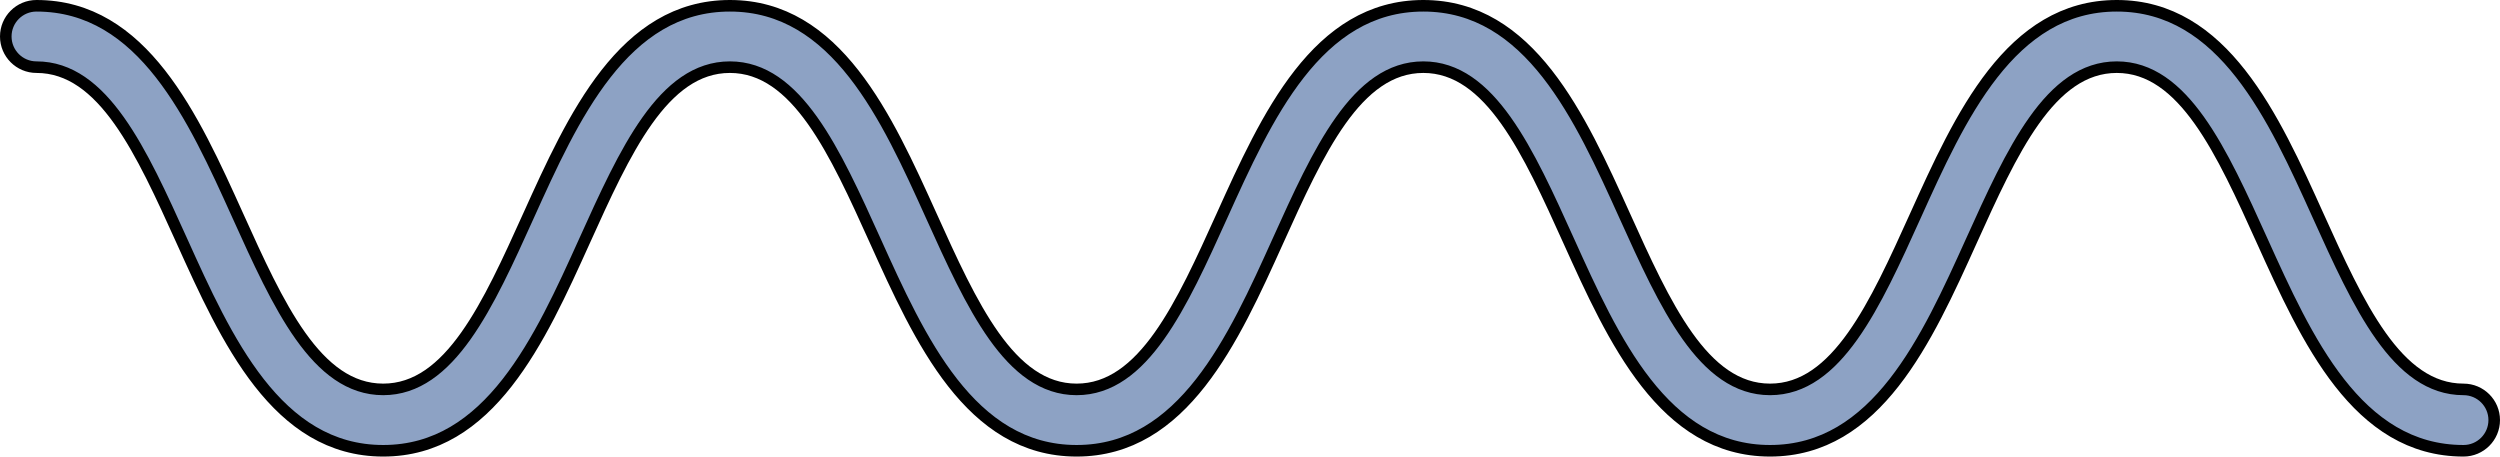
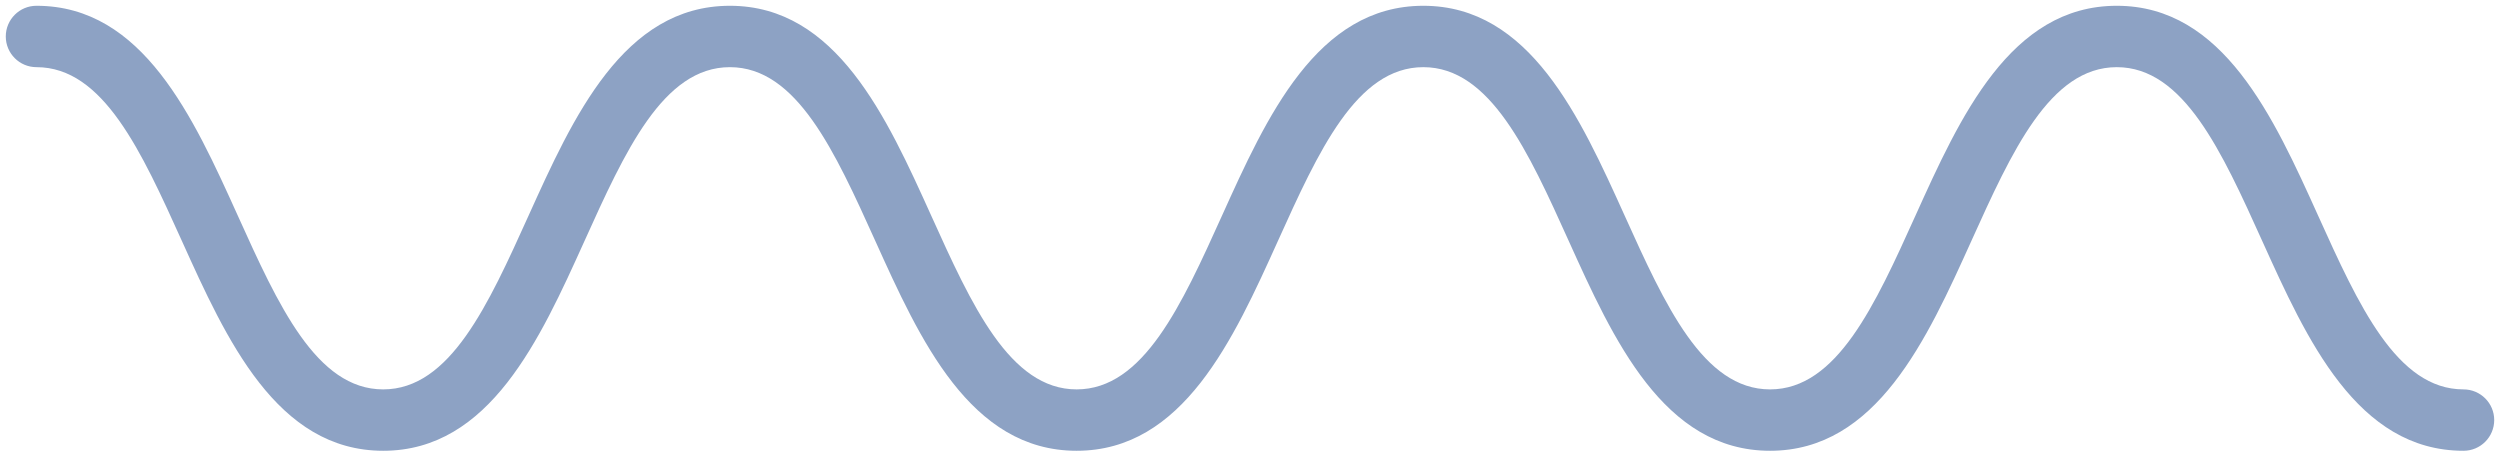
<svg xmlns="http://www.w3.org/2000/svg" version="1.1" id="Layer_1" x="0px" y="0px" width="216.24px" height="39.49px" viewBox="0 0 216.24 39.49" enable-background="new 0 0 216.24 39.49" xml:space="preserve">
  <g>
    <path id="changecolor_9_" fill="#8DA2C4" d="M213.085,38.99c-9.211,0-13.568-9.644-17.414-18.152   c-3.493-7.729-6.792-15.029-12.577-15.029s-9.082,7.301-12.577,15.029c-3.845,8.509-8.203,18.152-17.414,18.152   c-9.212,0-13.57-9.644-17.415-18.152c-3.491-7.729-6.792-15.029-12.575-15.029c-5.784,0-9.084,7.301-12.576,15.029   c-3.845,8.509-8.202,18.152-17.414,18.152c-9.21,0-13.569-9.644-17.413-18.152c-3.493-7.729-6.791-15.029-12.576-15.029   c-5.783,0-9.082,7.301-12.574,15.029c-3.846,8.509-8.204,18.152-17.414,18.152c-9.211,0-13.57-9.644-17.414-18.152   C12.237,13.109,8.938,5.809,3.154,5.809C1.688,5.809,0.5,4.621,0.5,3.155C0.5,1.688,1.688,0.5,3.154,0.5   c9.21,0,13.568,9.644,17.414,18.152c3.493,7.729,6.791,15.029,12.576,15.029c5.783,0,9.082-7.301,12.574-15.029   C49.564,10.144,53.922,0.5,63.133,0.5c9.21,0,13.568,9.644,17.414,18.152c3.492,7.729,6.793,15.029,12.575,15.029   c5.784,0,9.084-7.301,12.577-15.029c3.844-8.508,8.202-18.152,17.413-18.152s13.568,9.644,17.414,18.152   c3.492,7.729,6.791,15.029,12.576,15.029c5.784,0,9.084-7.301,12.577-15.029c3.844-8.508,8.202-18.152,17.414-18.152   s13.57,9.644,17.414,18.152c3.494,7.729,6.794,15.029,12.577,15.029c1.466,0,2.655,1.188,2.655,2.654S214.551,38.99,213.085,38.99z   " />
-     <path fill="none" stroke="#000000" stroke-linecap="round" stroke-linejoin="round" stroke-miterlimit="10" d="M213.085,38.99   c-9.211,0-13.568-9.644-17.414-18.152c-3.493-7.729-6.792-15.029-12.577-15.029s-9.082,7.301-12.577,15.029   c-3.845,8.509-8.203,18.152-17.414,18.152c-9.212,0-13.57-9.644-17.415-18.152c-3.491-7.729-6.792-15.029-12.575-15.029   c-5.784,0-9.084,7.301-12.576,15.029c-3.845,8.509-8.202,18.152-17.414,18.152c-9.21,0-13.569-9.644-17.413-18.152   c-3.493-7.729-6.791-15.029-12.576-15.029c-5.783,0-9.082,7.301-12.574,15.029c-3.846,8.509-8.204,18.152-17.414,18.152   c-9.211,0-13.57-9.644-17.414-18.152C12.237,13.109,8.938,5.809,3.154,5.809C1.688,5.809,0.5,4.621,0.5,3.155   C0.5,1.688,1.688,0.5,3.154,0.5c9.21,0,13.568,9.644,17.414,18.152c3.493,7.729,6.791,15.029,12.576,15.029   c5.783,0,9.082-7.301,12.574-15.029C49.564,10.144,53.922,0.5,63.133,0.5c9.21,0,13.568,9.644,17.414,18.152   c3.492,7.729,6.793,15.029,12.575,15.029c5.784,0,9.084-7.301,12.577-15.029c3.844-8.508,8.202-18.152,17.413-18.152   s13.568,9.644,17.414,18.152c3.492,7.729,6.791,15.029,12.576,15.029c5.784,0,9.084-7.301,12.577-15.029   c3.844-8.508,8.202-18.152,17.414-18.152s13.57,9.644,17.414,18.152c3.494,7.729,6.794,15.029,12.577,15.029   c1.466,0,2.655,1.188,2.655,2.654S214.551,38.99,213.085,38.99z" />
  </g>
</svg>